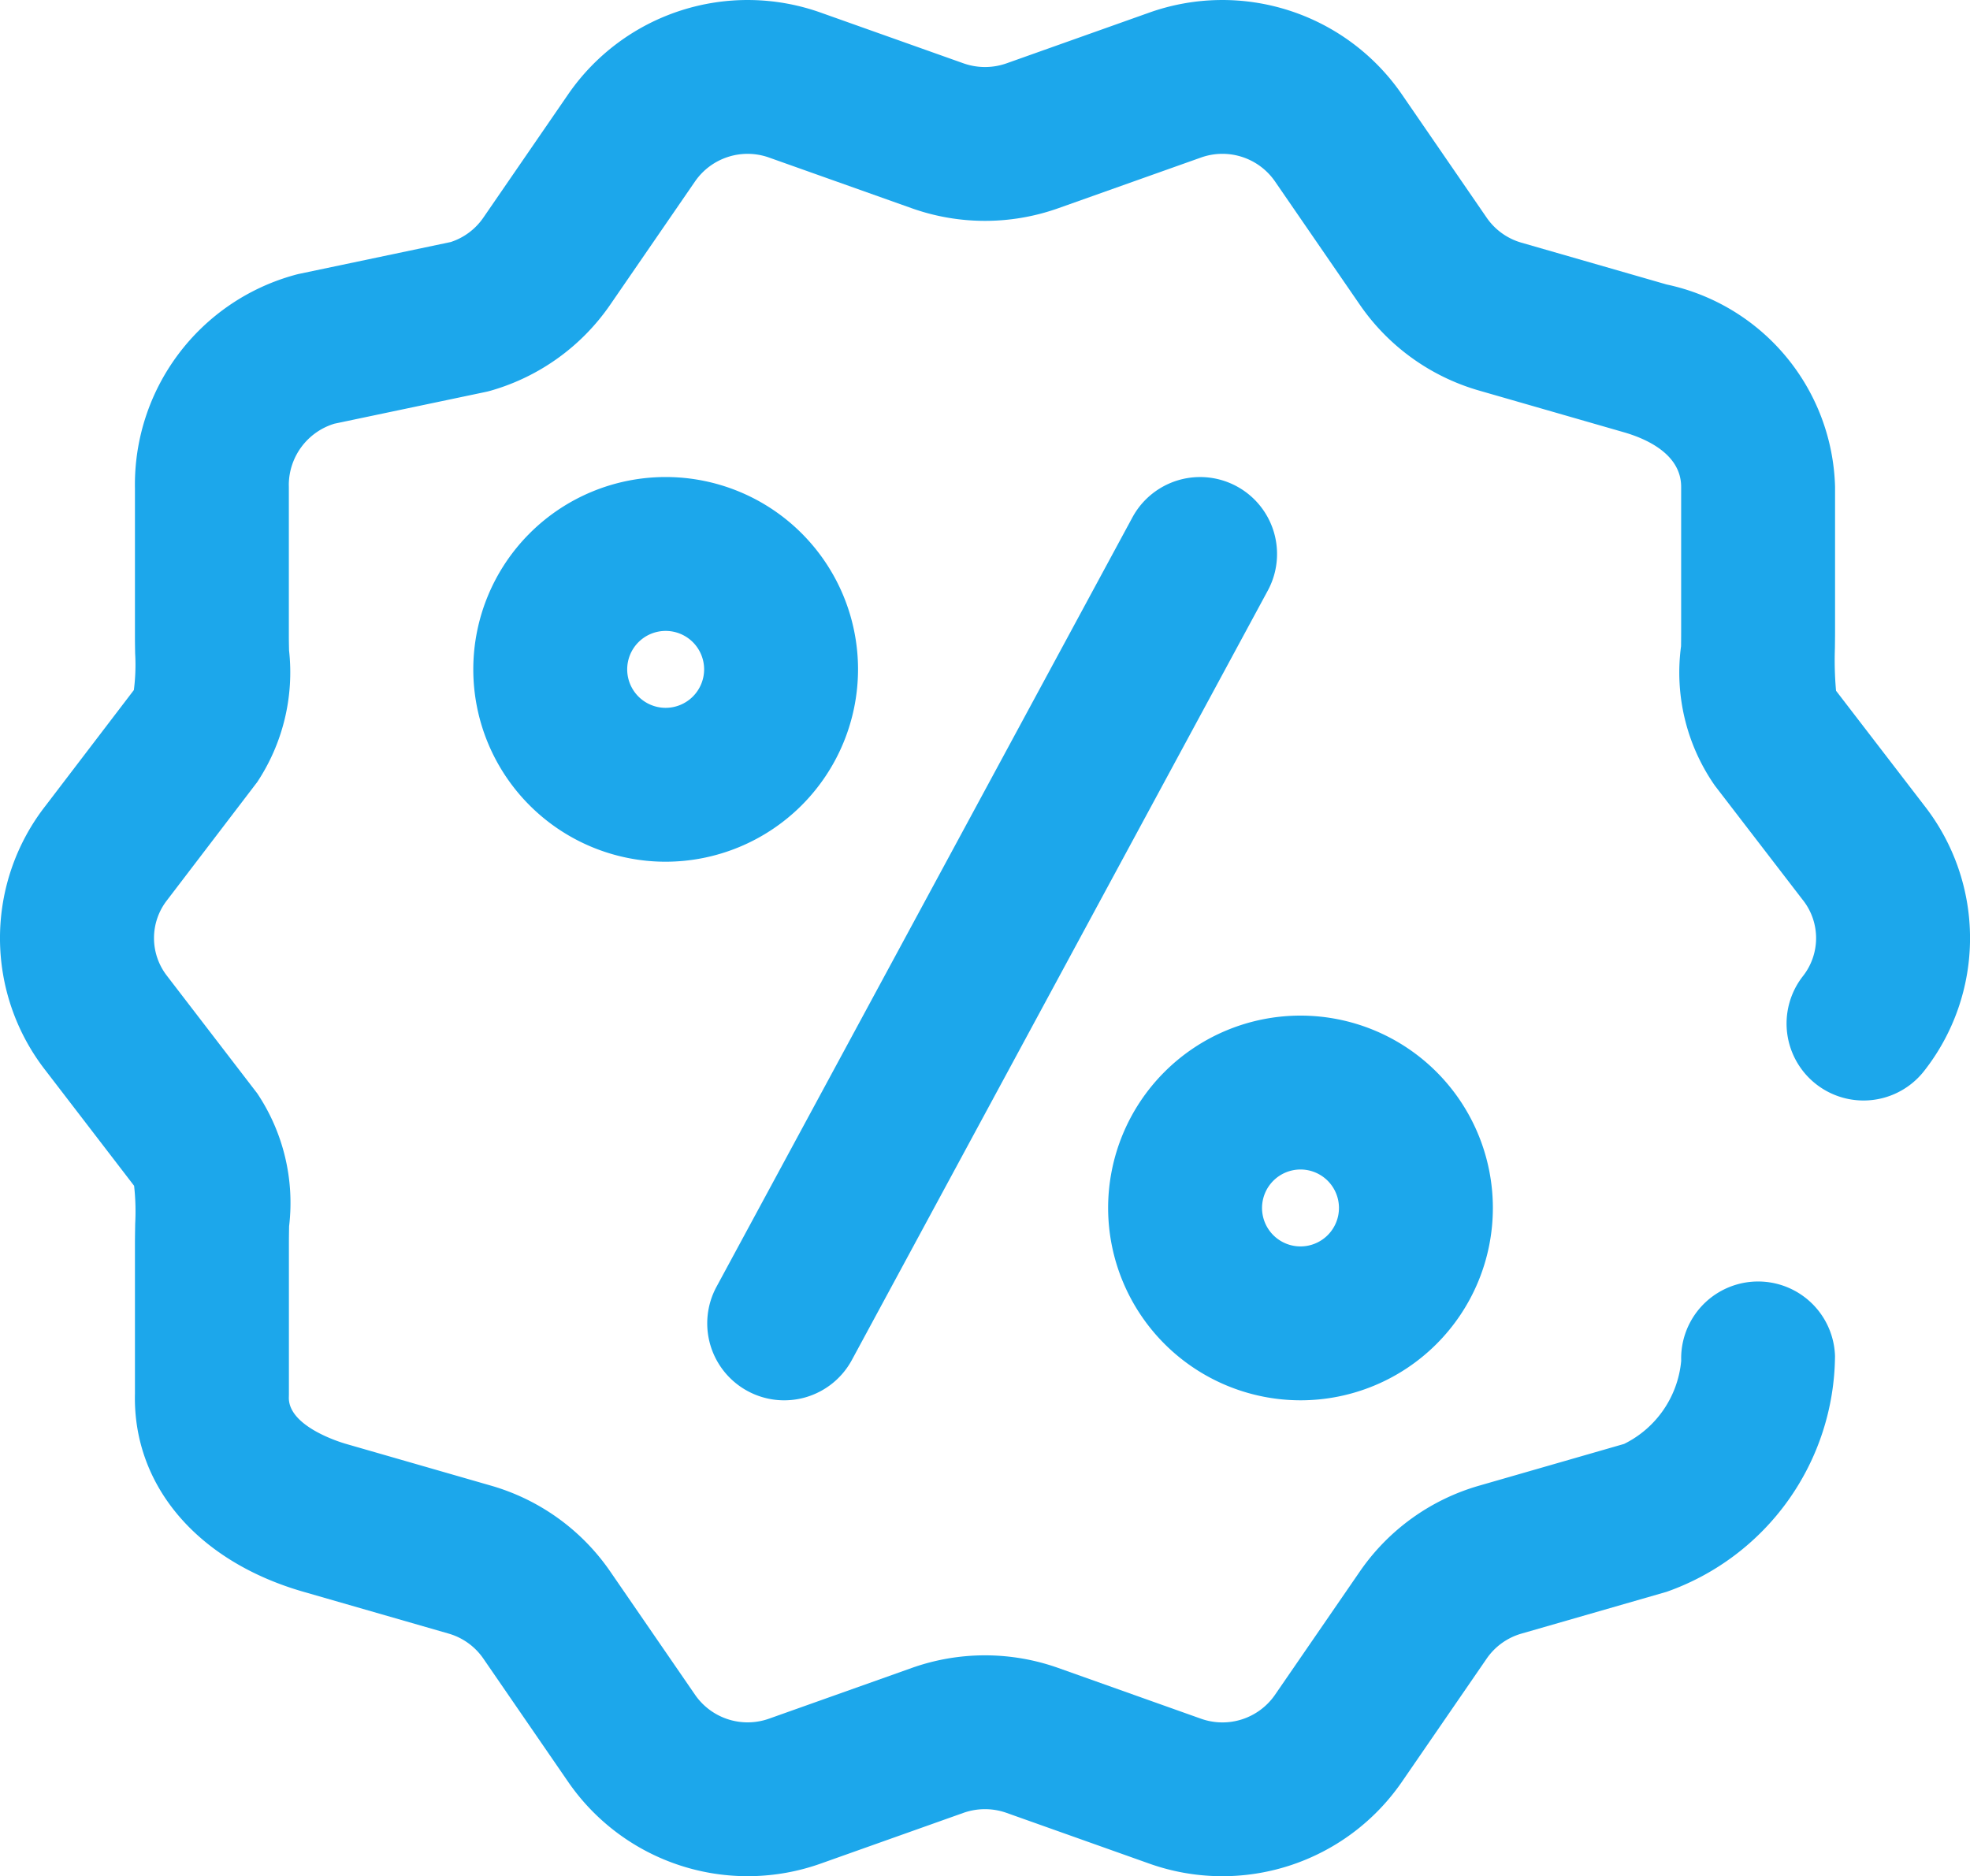
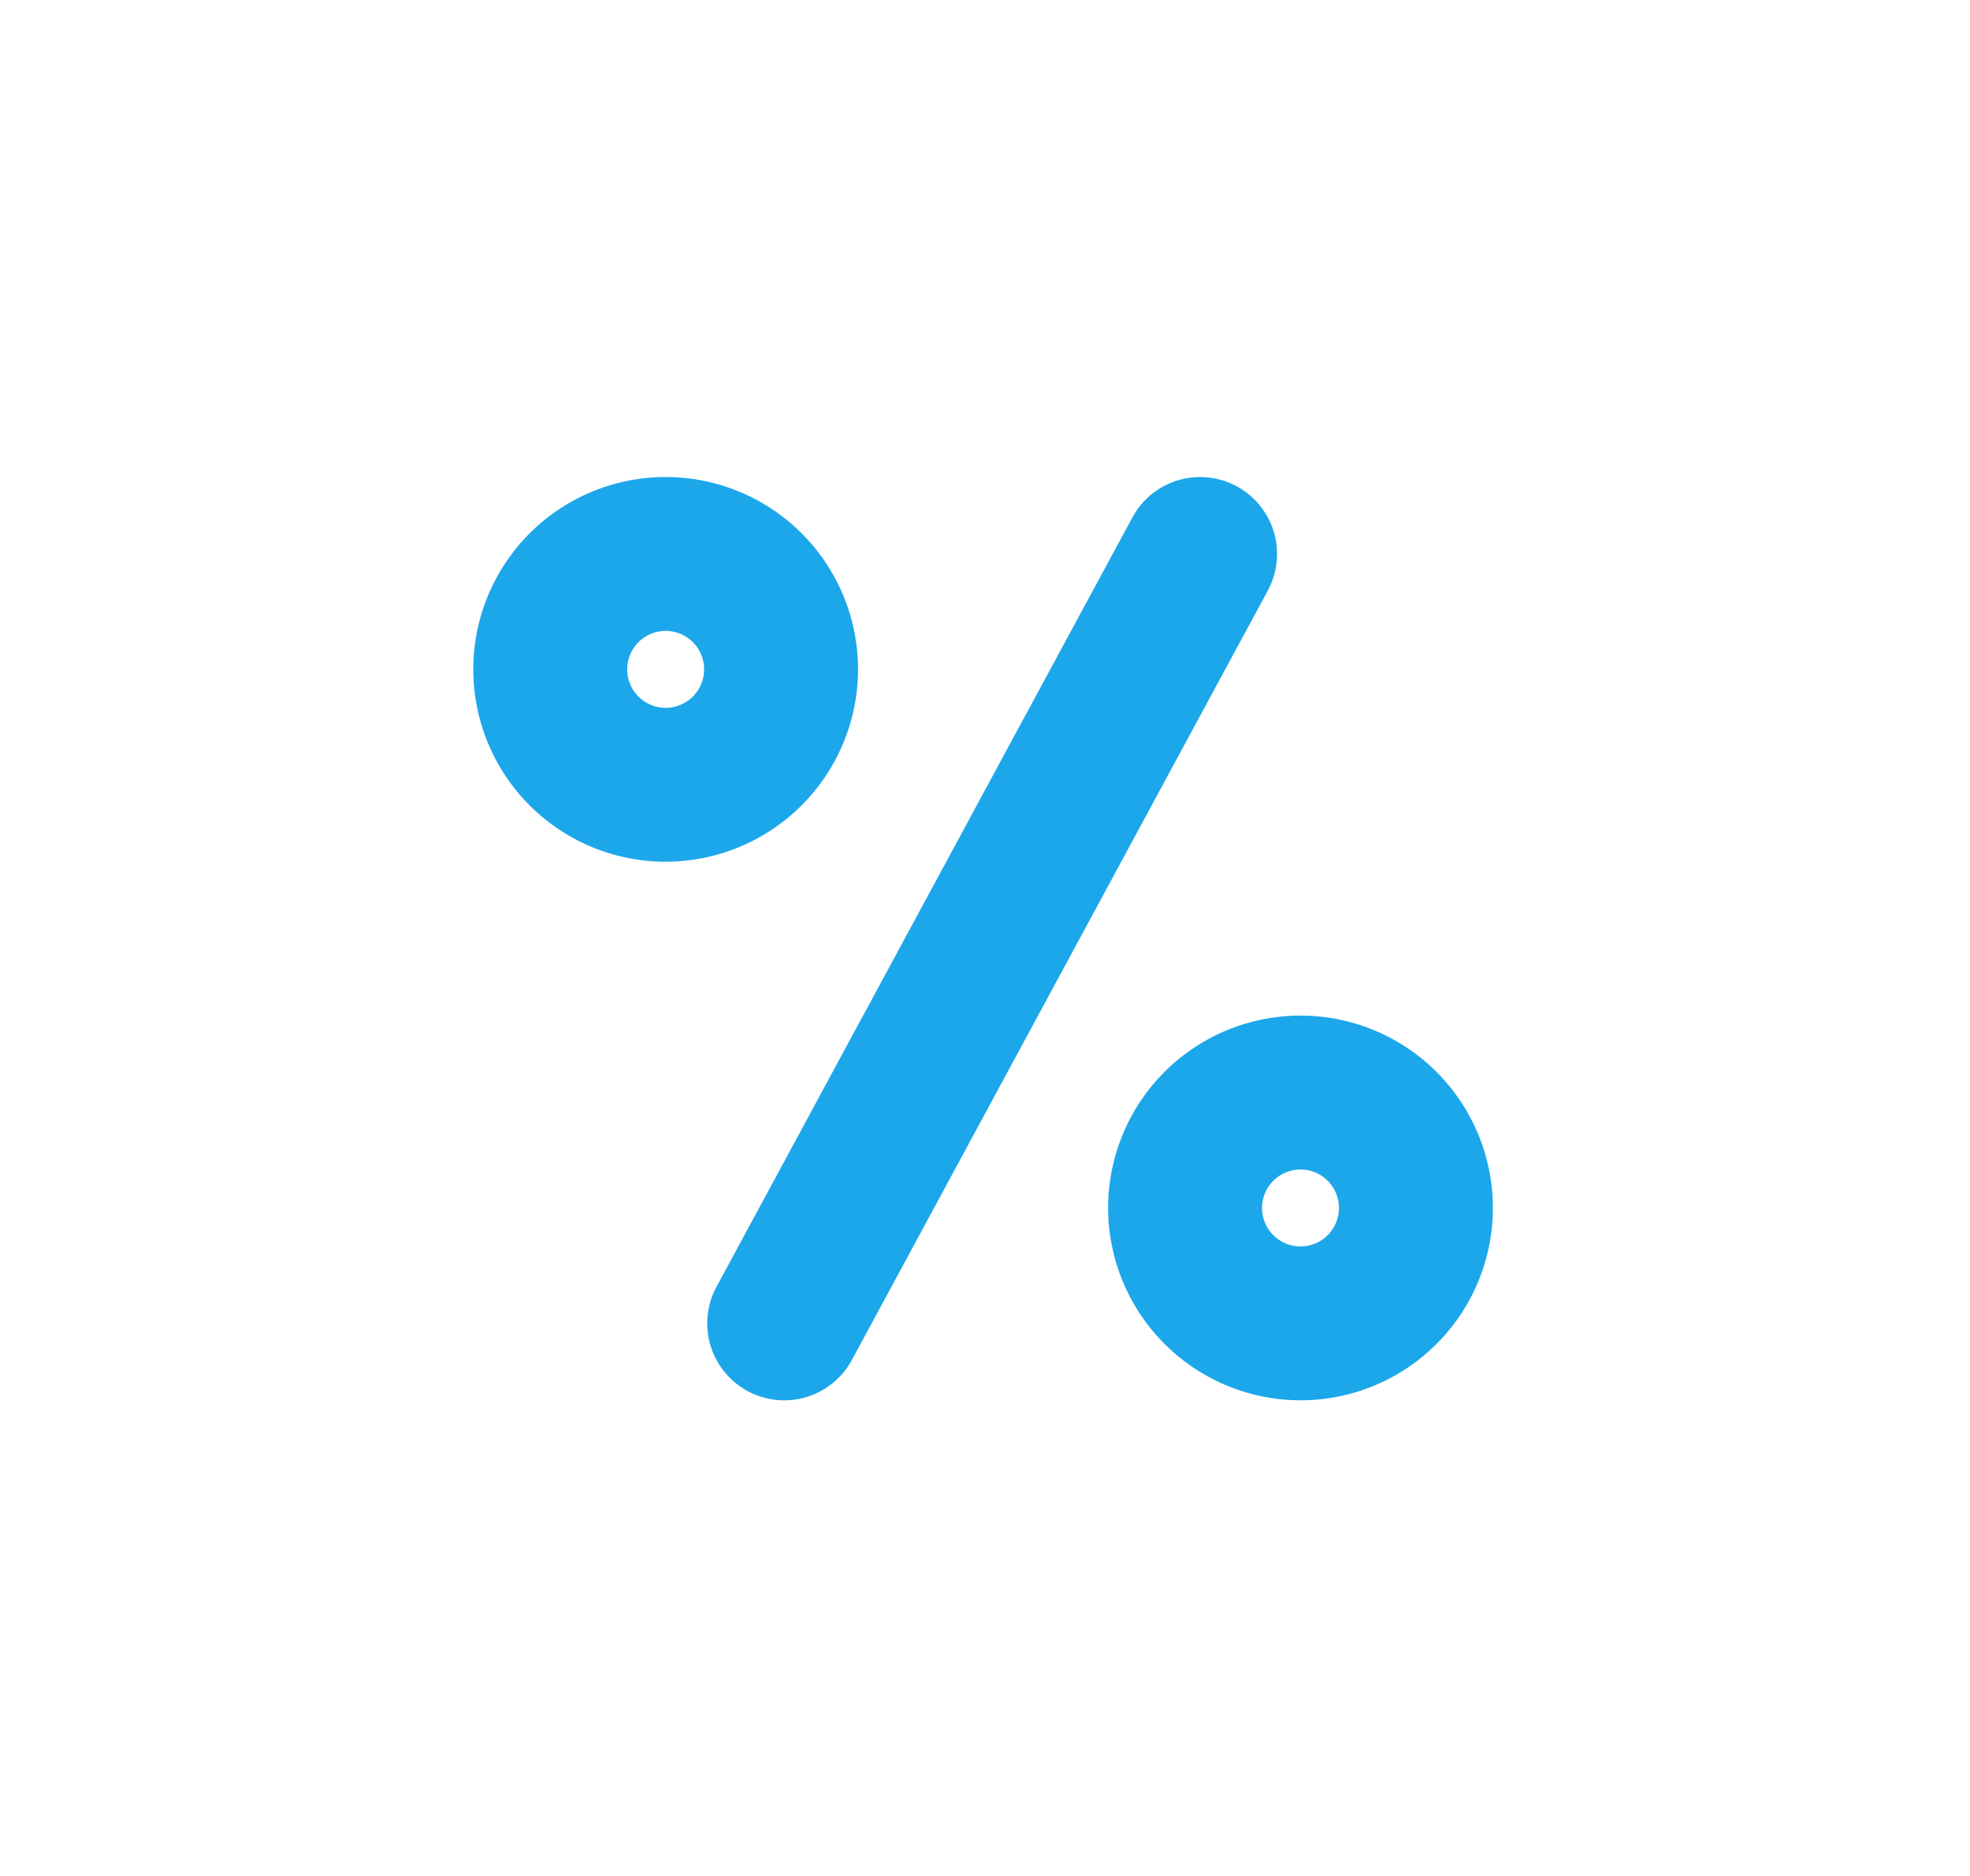
<svg xmlns="http://www.w3.org/2000/svg" viewBox="0 0 40 38.101">
  <title>discount</title>
-   <path d="M39.072,16.359,37.28,14.027a7.003,7.003,0,0,1-.023-.866c.001-.112.003-.221.003-.325v-2.95A4.319,4.319,0,0,0,33.84,5.777l-2.948-.849a1.287,1.287,0,0,1-.704-.505L28.46,1.91A4.426,4.426,0,0,0,23.336.256L20.438,1.286a1.311,1.311,0,0,1-.875,0L16.664.256A4.426,4.426,0,0,0,11.54,1.91L9.812,4.423a1.288,1.288,0,0,1-.66.492L6.081,5.56q-.056.012-.111.028A4.413,4.413,0,0,0,2.74,9.913v3.029c0,.105.002.216.004.329a4.005,4.005,0,0,1-.026.742L.926,16.361a4.367,4.367,0,0,0,.002,5.381L2.723,24.08a4.722,4.722,0,0,1,.022.768c-.002.137-.005.277-.005.419v3.034C2.696,30.163,4.003,31.703,6.16,32.324l2.948.849a1.288,1.288,0,0,1,.704.505l1.728,2.512a4.426,4.426,0,0,0,5.124,1.654l2.898-1.03a1.311,1.311,0,0,1,.875,0l2.898,1.03A4.426,4.426,0,0,0,28.46,36.191l1.728-2.512a1.288,1.288,0,0,1,.704-.505l2.948-.849a5.119,5.119,0,0,0,3.419-4.788,1.562,1.562,0,1,0-3.123.097,2.094,2.094,0,0,1-1.16,1.688l-2.948.849a4.421,4.421,0,0,0-2.414,1.737L25.886,34.42a1.297,1.297,0,0,1-1.503.481L21.484,33.87a4.444,4.444,0,0,0-2.968,0l-2.898,1.03a1.297,1.297,0,0,1-1.503-.481l-1.728-2.512A4.42,4.42,0,0,0,9.973,30.17l-2.948-.849c-.121-.035-1.179-.357-1.16-.95l.001-.049V25.267c0-.124.002-.246.004-.365a3.999,3.999,0,0,0-.647-2.699l-1.82-2.37-.009-.012a1.248,1.248,0,0,1,0-1.543l.012-.016L5.224,15.88a4.037,4.037,0,0,0,.645-2.674c-.002-.091-.004-.18-.004-.265v-3.05l-.001-.049A1.305,1.305,0,0,1,6.79,8.604l3.071-.645q.056-.012.111-.028a4.421,4.421,0,0,0,2.414-1.737l1.728-2.512A1.297,1.297,0,0,1,15.617,3.2l2.899,1.03a4.445,4.445,0,0,0,2.968,0L24.383,3.2a1.297,1.297,0,0,1,1.503.481l1.728,2.512a4.42,4.42,0,0,0,2.414,1.737l2.948.849c.433.125,1.159.434,1.159,1.107v2.95c0,.092-.001.188-.002.286a4.015,4.015,0,0,0,.687,2.832l1.779,2.314.009.011a1.248,1.248,0,0,1,0,1.543,1.562,1.562,0,0,0,2.46,1.927A4.367,4.367,0,0,0,39.072,16.359Z" fill="#1ca7eb" />
  <path d="M15.18,28.248a1.561,1.561,0,0,0,2.117-.631l8.445-15.624a1.562,1.562,0,1,0-2.749-1.486l-8.445,15.624A1.562,1.562,0,0,0,15.18,28.248Z" fill="#1ca7eb" />
  <path d="M17.422,13.593a3.906,3.906,0,1,0-3.906,3.906A3.91,3.91,0,0,0,17.422,13.593Zm-3.906.781a.781.781,0,1,1,.781-.781A.782.782,0,0,1,13.516,14.374Z" fill="#1ca7eb" />
  <path d="M26.406,28.436A3.906,3.906,0,1,0,22.5,24.53,3.91,3.91,0,0,0,26.406,28.436Zm0-4.687a.781.781,0,1,1-.781.781A.782.782,0,0,1,26.406,23.749Z" fill="#1ca7eb" />
</svg>